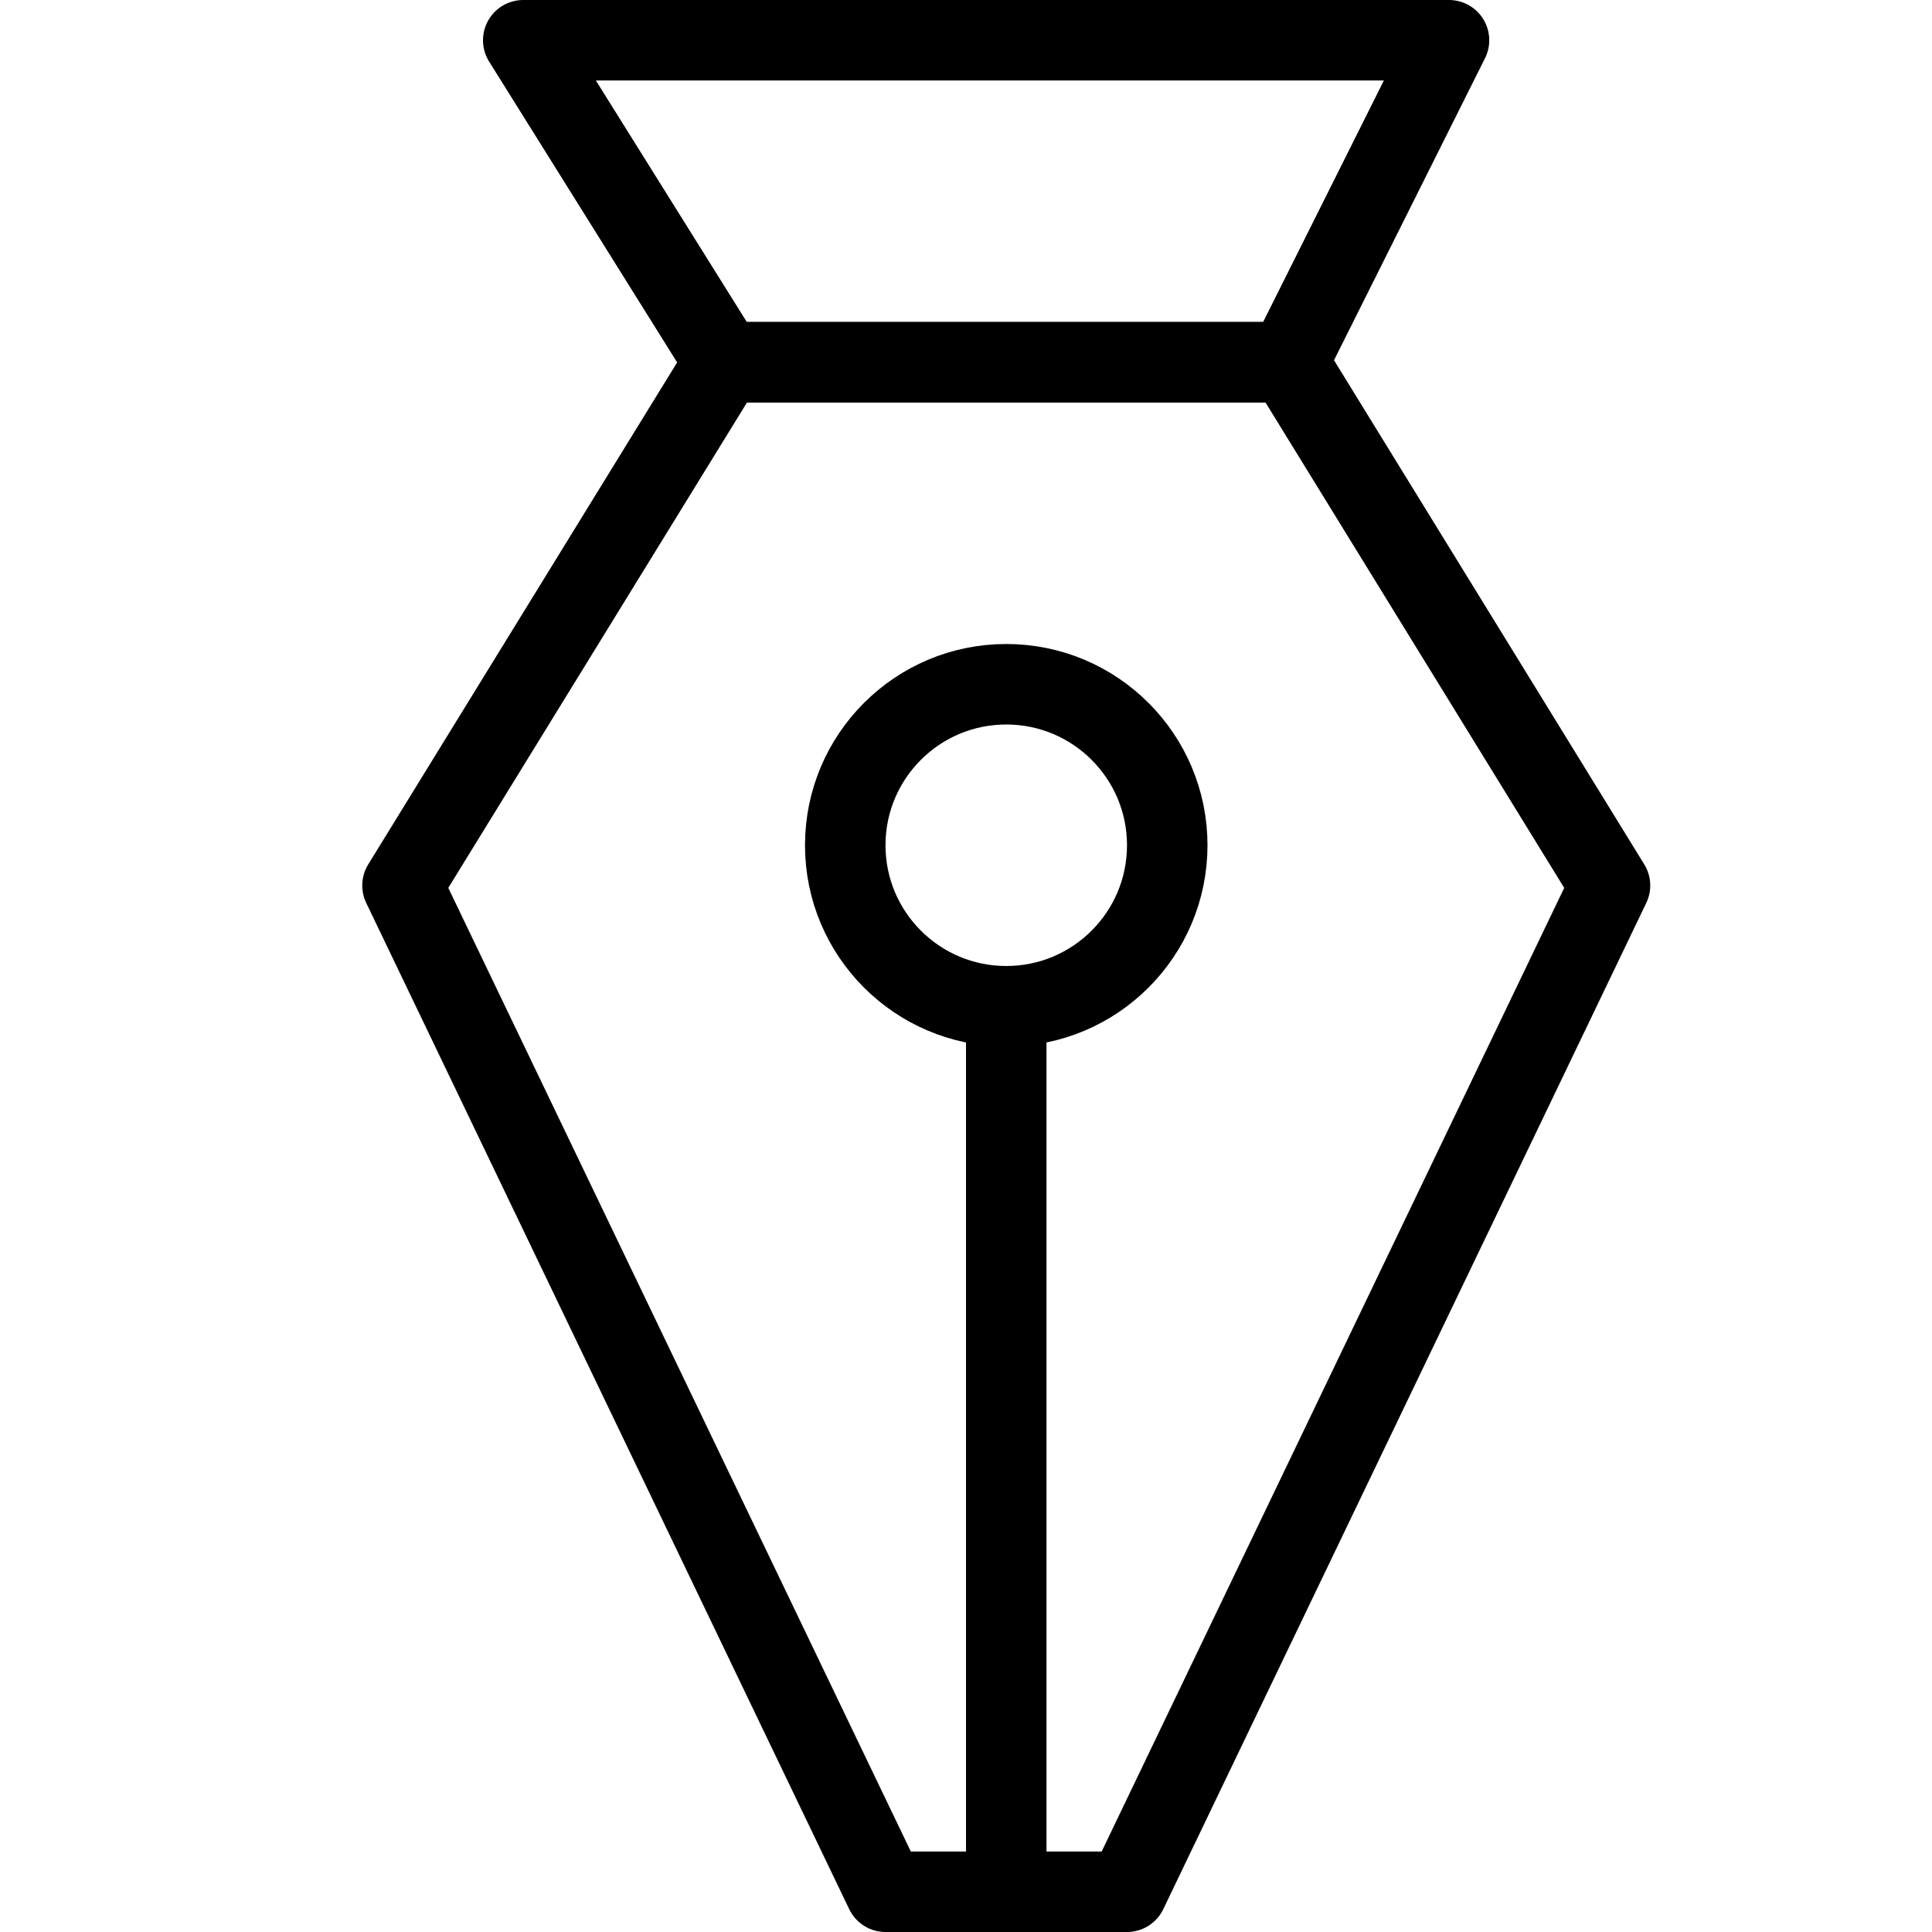
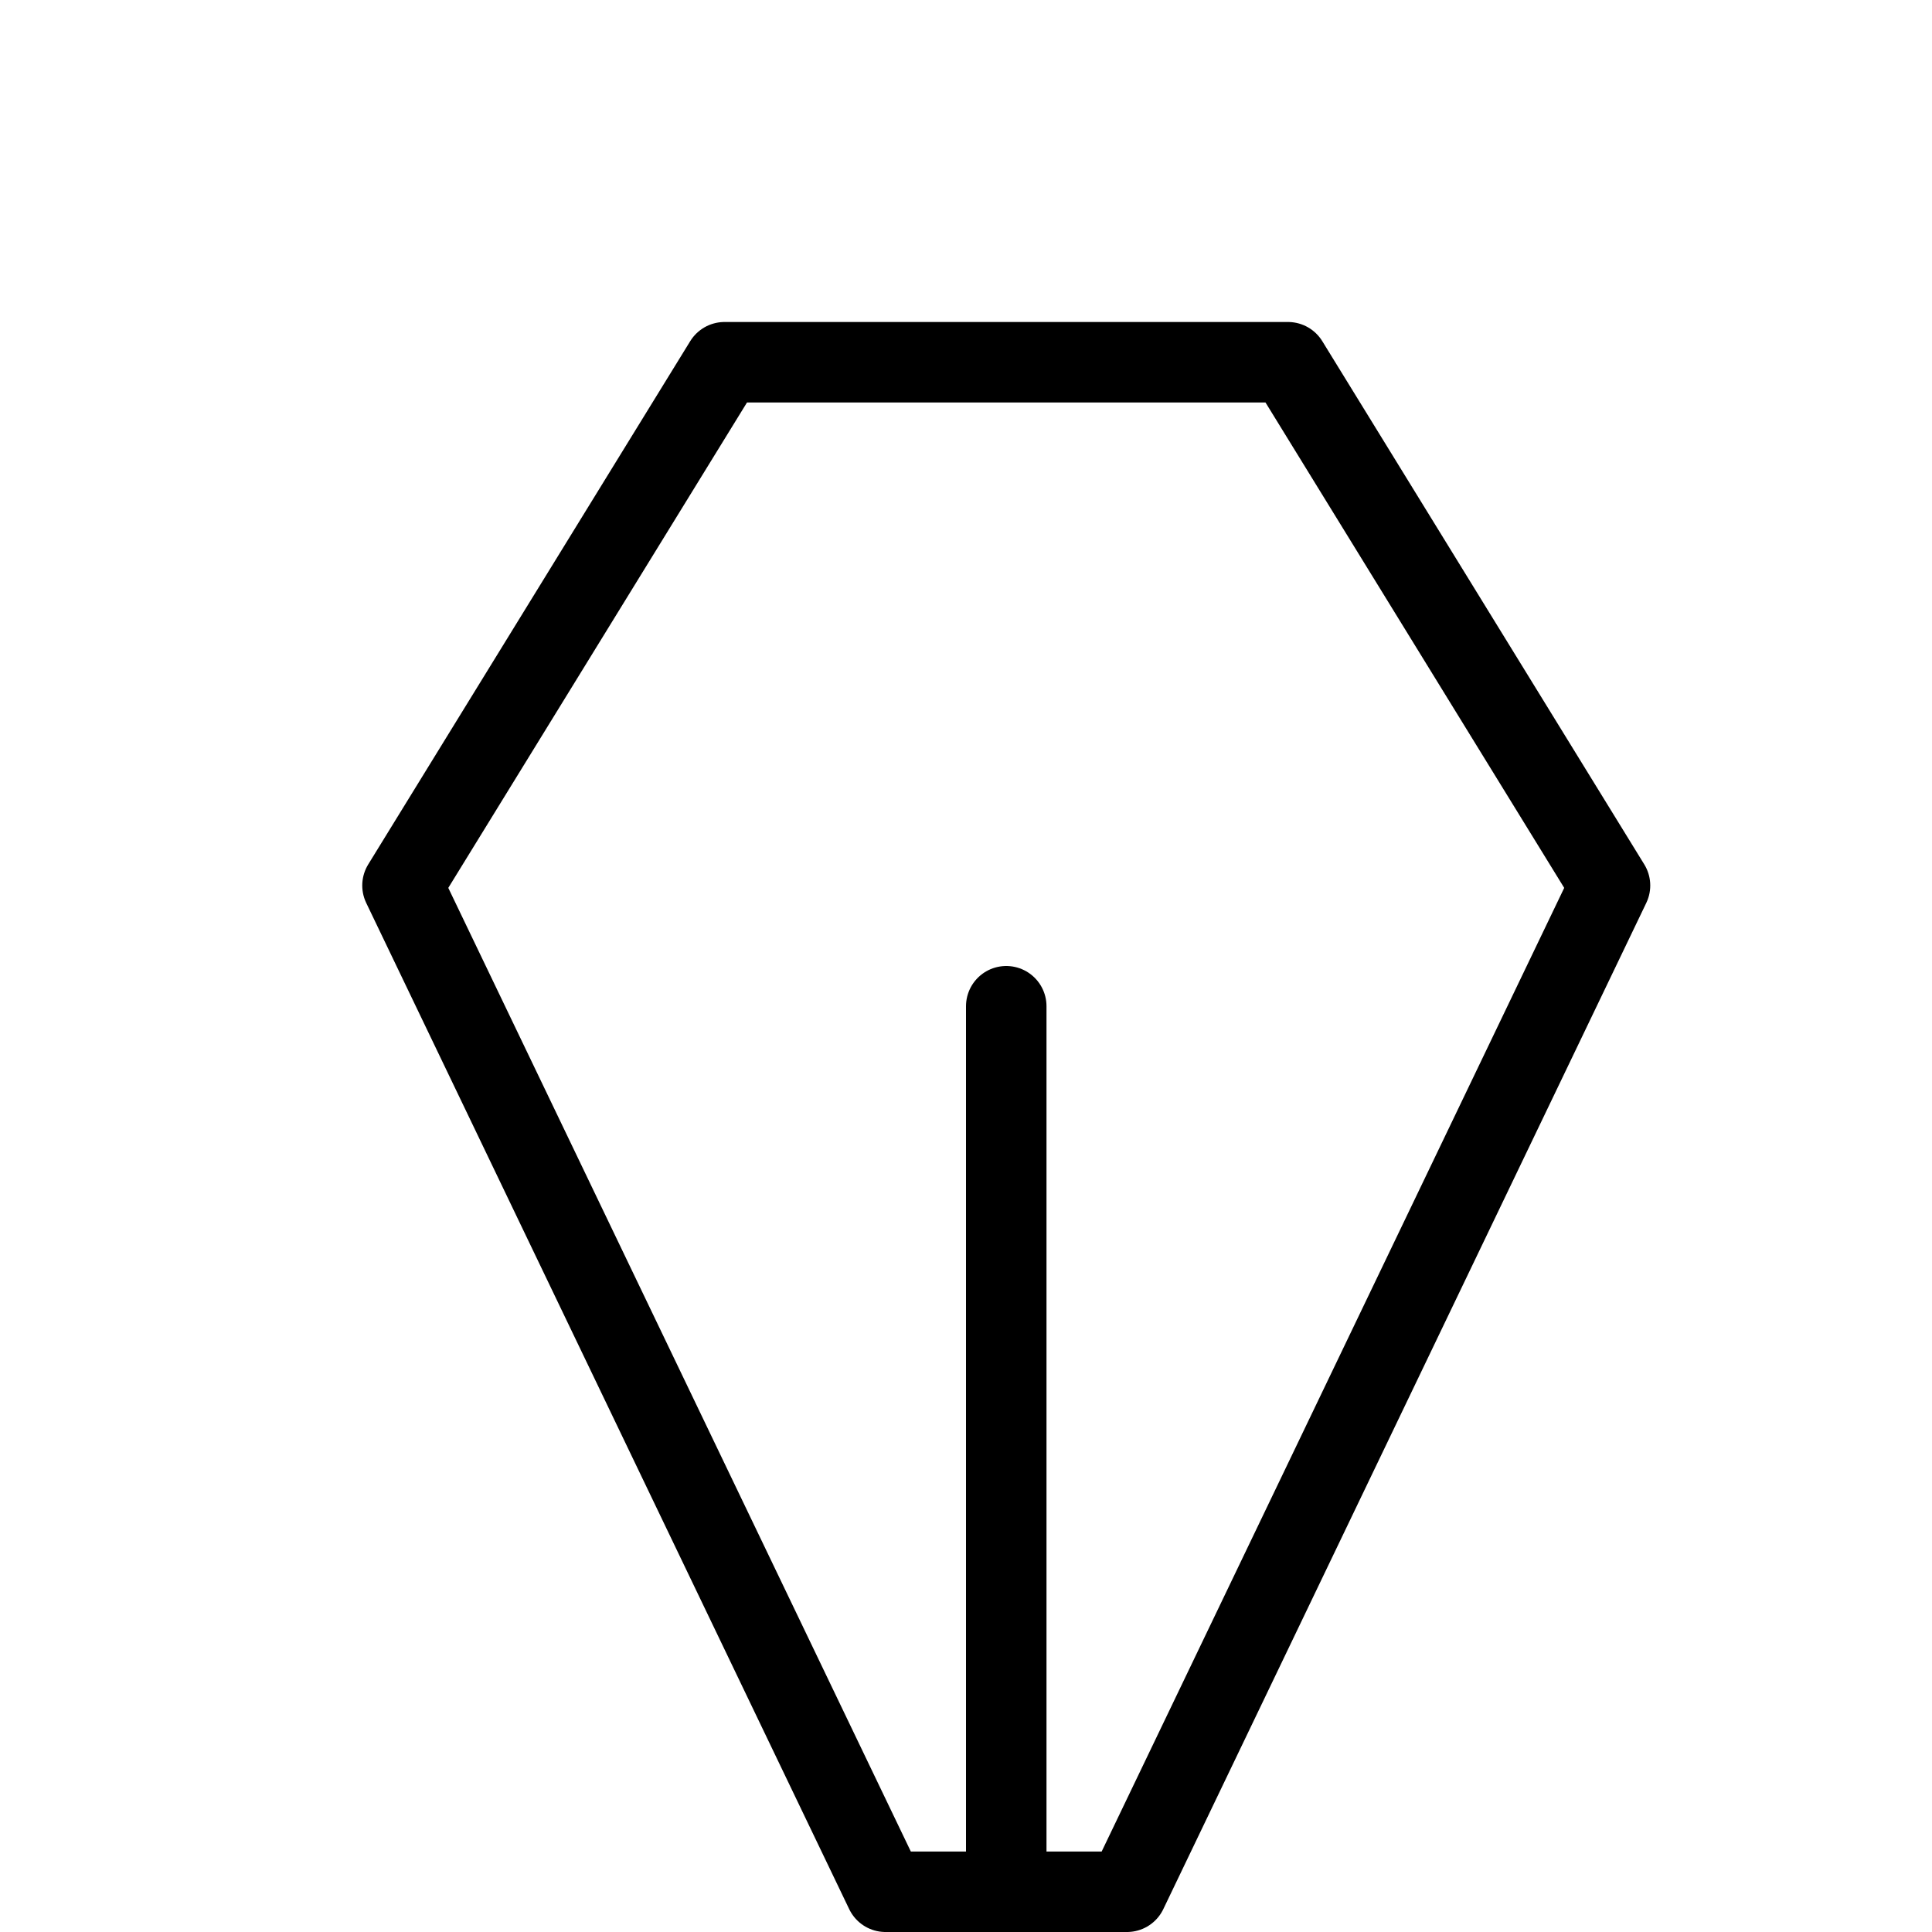
<svg xmlns="http://www.w3.org/2000/svg" version="1.1" x="0px" y="0px" width="24px" height="24px" viewBox="0 0 24 24" enable-background="new 0 0 24 24" xml:space="preserve">
  <g id="Outline_Icons">
    <g>
-       <polygon fill="none" stroke="#000000" stroke-linecap="round" stroke-linejoin="round" stroke-miterlimit="10" points="16,4.5     9,4.5 6.5,0.5 18,0.5   " />
      <polygon fill="none" stroke="#000000" stroke-linecap="round" stroke-linejoin="round" stroke-miterlimit="10" points="14,23.5     11,23.5 5,11 9,4.5 16,4.5 20,11   " />
      <line fill="none" stroke="#000000" stroke-linecap="round" stroke-linejoin="round" stroke-miterlimit="10" x1="12.5" y1="12.5" x2="12.5" y2="23.5" />
-       <circle fill="none" stroke="#000000" stroke-linecap="round" stroke-linejoin="round" stroke-miterlimit="10" cx="12.5" cy="10.5" r="2" />
    </g>
  </g>
  <g id="Invisible_Shape">
-     <rect x="0" fill="none" width="24" height="24" />
-   </g>
+     </g>
</svg>